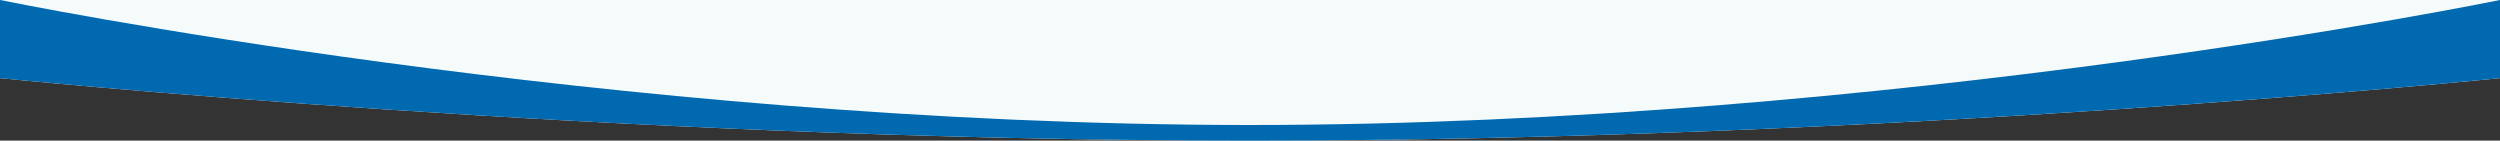
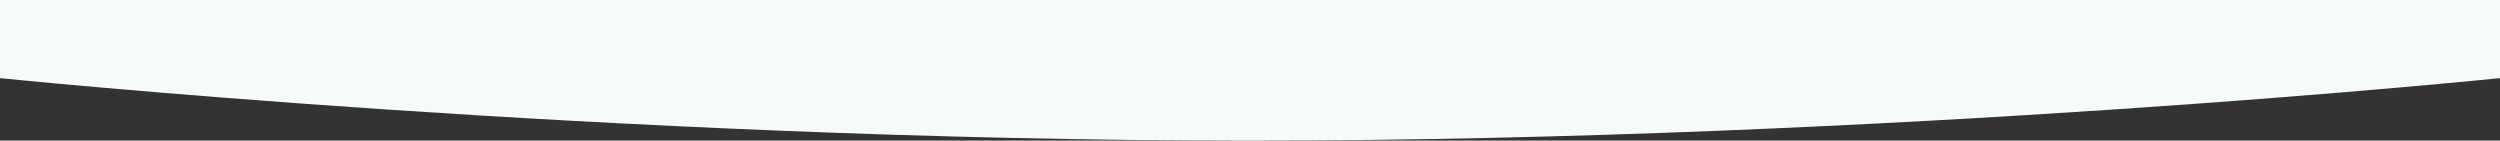
<svg xmlns="http://www.w3.org/2000/svg" version="1.1" id="Layer_1" x="0px" y="0px" viewBox="0 0 1600 90" style="enable-background:new 0 0 1600 90;" xml:space="preserve">
  <rect x="0" y="0" width="1600" height="90" fill="#333333" stroke="none" />
  <style type="text/css">
	.st0{fill:#F5FAFB;}
	.st1{fill:#0069B0;}
</style>
  <g id="Layer_1_00000078737170621188246380000011031972196674537647_">
    <path class="st0" d="M800,90c410,0,800-40,800-40V0H0v50C0,50,390,90,800,90z" />
  </g>
  <g id="Layer_2_00000065075292276986081680000006314507033666677674_">
-     <path class="st1" d="M1600,50V0c0,0-390,80-800,80S0,0,0,0v50c0,0,390,40,800,40S1600,50,1600,50z" />
-   </g>
+     </g>
</svg>